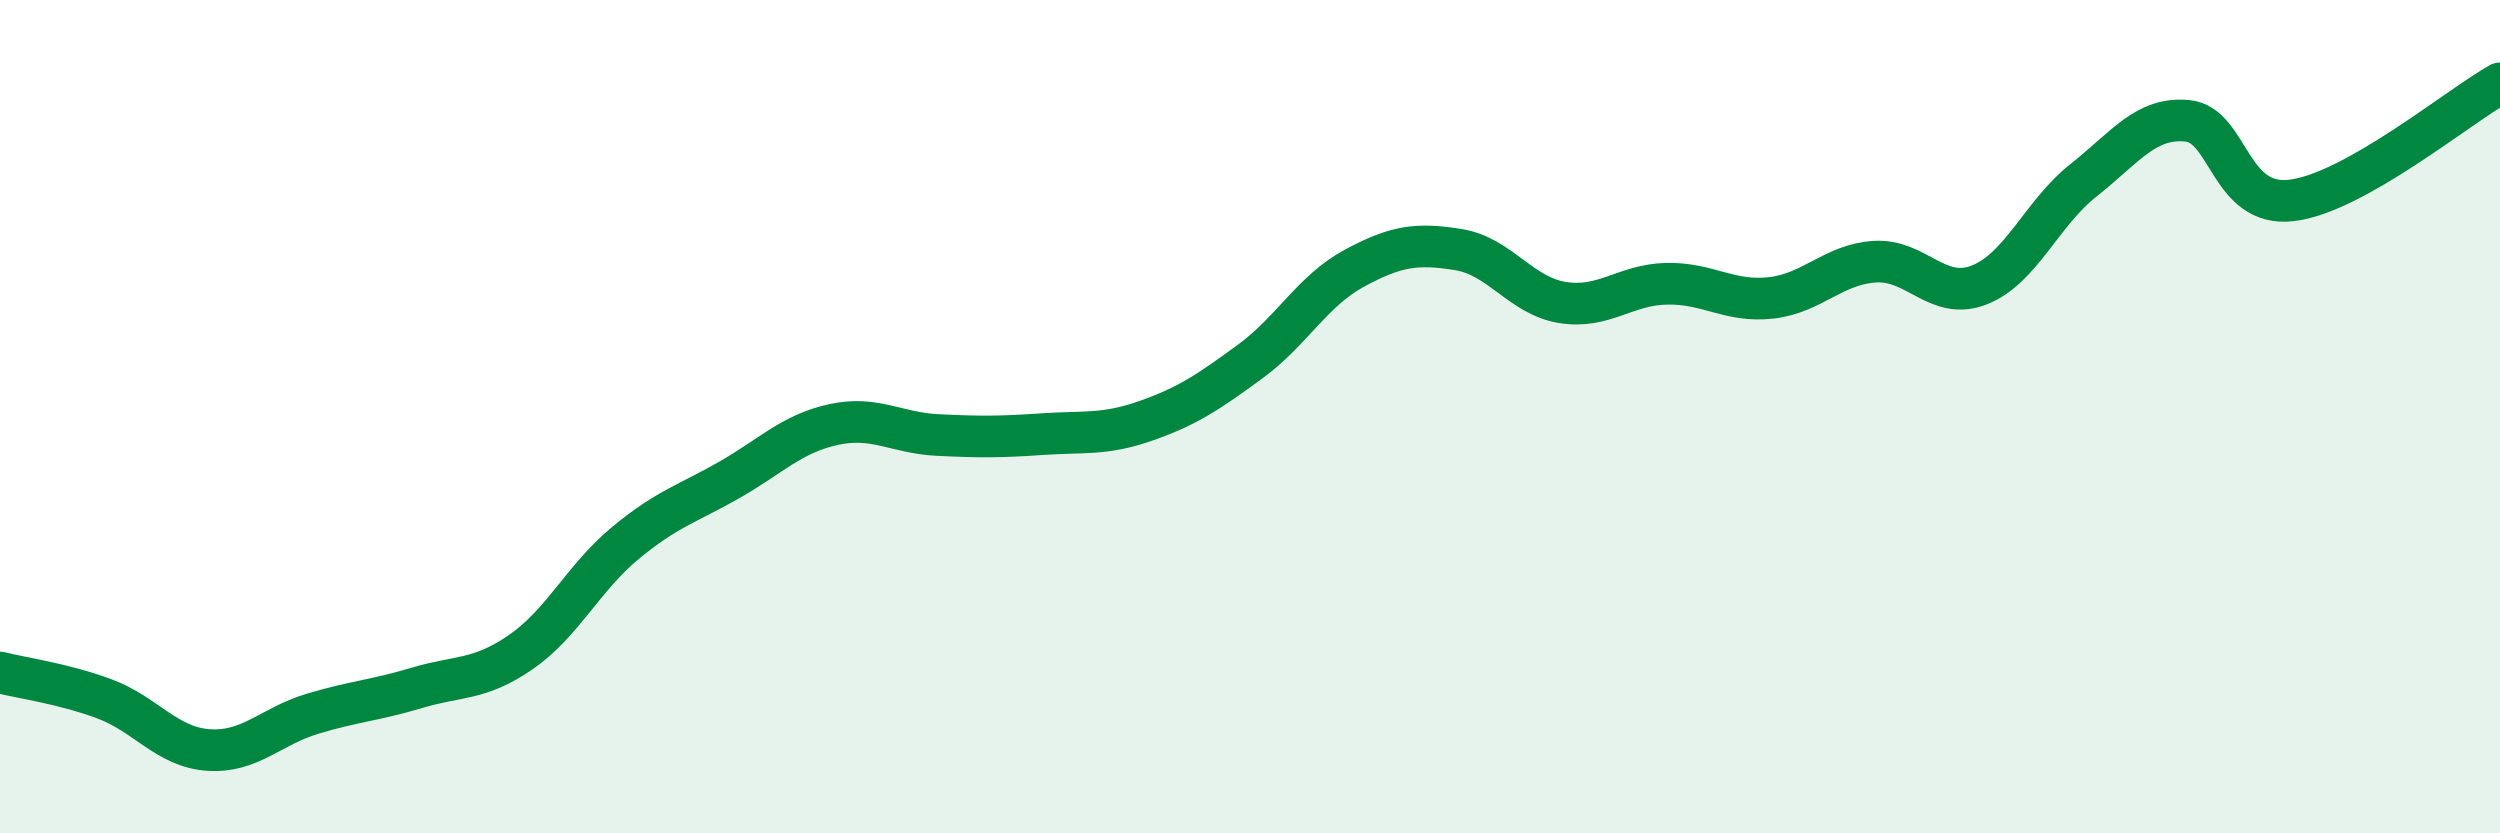
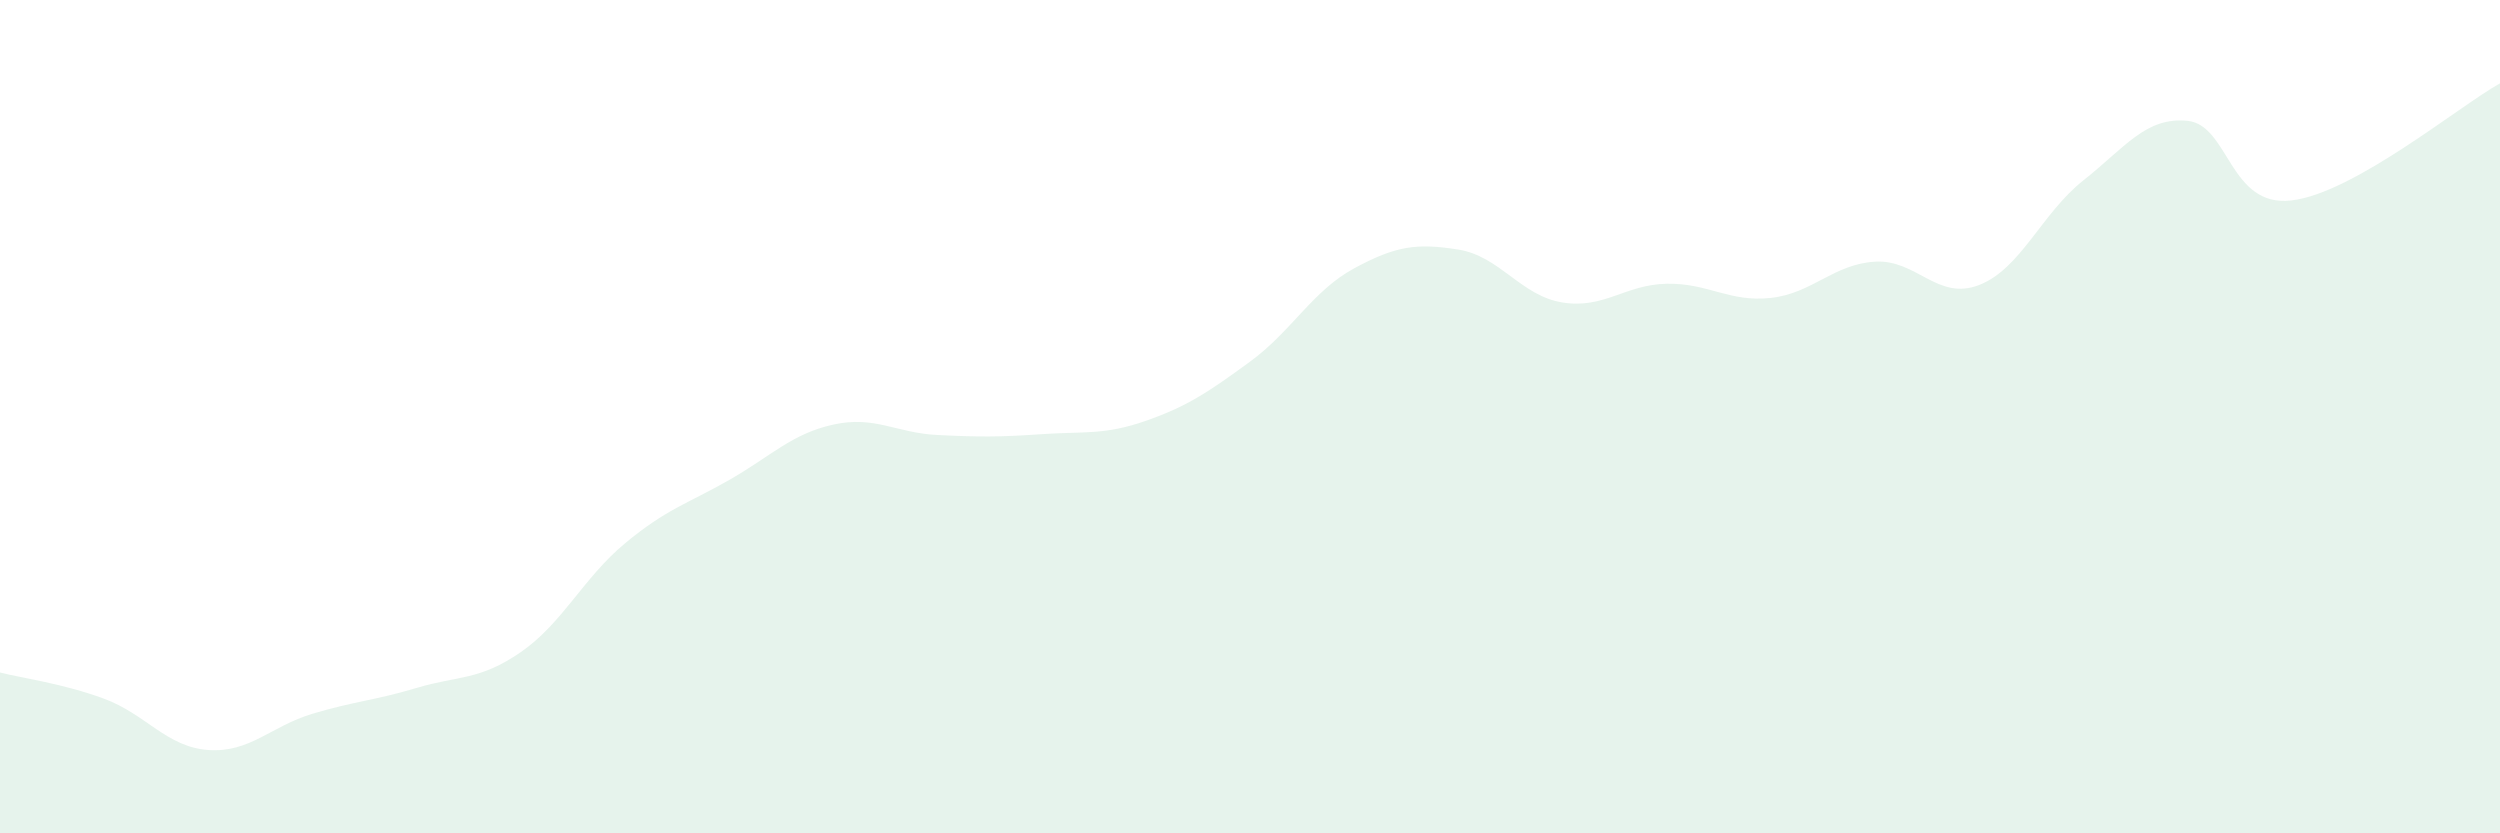
<svg xmlns="http://www.w3.org/2000/svg" width="60" height="20" viewBox="0 0 60 20">
  <path d="M 0,16.14 C 0.5,16.27 1.5,16.4 2.5,16.77 C 3.5,17.14 4,17.93 5,18 C 6,18.07 6.5,17.43 7.5,17.13 C 8.5,16.83 9,16.81 10,16.51 C 11,16.21 11.5,16.34 12.5,15.65 C 13.5,14.96 14,13.87 15,13.04 C 16,12.21 16.5,12.09 17.5,11.52 C 18.5,10.95 19,10.41 20,10.19 C 21,9.97 21.5,10.39 22.5,10.44 C 23.5,10.49 24,10.49 25,10.42 C 26,10.35 26.5,10.45 27.5,10.1 C 28.5,9.75 29,9.41 30,8.68 C 31,7.95 31.5,6.98 32.5,6.44 C 33.5,5.9 34,5.83 35,5.99 C 36,6.15 36.5,7.1 37.5,7.26 C 38.5,7.42 39,6.83 40,6.81 C 41,6.79 41.5,7.26 42.5,7.15 C 43.5,7.04 44,6.34 45,6.28 C 46,6.22 46.5,7.23 47.5,6.84 C 48.5,6.45 49,5.12 50,4.33 C 51,3.54 51.5,2.8 52.5,2.9 C 53.5,3 53.5,4.99 55,4.81 C 56.5,4.63 59,2.56 60,2L60 20L0 20Z" fill="#008740" opacity="0.1" stroke-linecap="round" stroke-linejoin="round" />
-   <path d="M 0,16.14 C 0.5,16.27 1.5,16.4 2.5,16.77 C 3.5,17.14 4,17.93 5,18 C 6,18.07 6.5,17.43 7.5,17.13 C 8.5,16.83 9,16.81 10,16.51 C 11,16.21 11.5,16.34 12.5,15.65 C 13.5,14.96 14,13.87 15,13.04 C 16,12.21 16.5,12.09 17.5,11.52 C 18.5,10.95 19,10.41 20,10.19 C 21,9.97 21.5,10.39 22.5,10.44 C 23.5,10.49 24,10.49 25,10.42 C 26,10.35 26.5,10.45 27.5,10.1 C 28.5,9.75 29,9.41 30,8.68 C 31,7.95 31.5,6.98 32.5,6.44 C 33.5,5.9 34,5.83 35,5.99 C 36,6.15 36.5,7.1 37.5,7.26 C 38.5,7.42 39,6.83 40,6.81 C 41,6.79 41.5,7.26 42.5,7.15 C 43.5,7.04 44,6.34 45,6.28 C 46,6.22 46.5,7.23 47.5,6.84 C 48.5,6.45 49,5.12 50,4.33 C 51,3.54 51.5,2.8 52.5,2.9 C 53.5,3 53.5,4.99 55,4.81 C 56.5,4.63 59,2.56 60,2" stroke="#008740" stroke-width="1" fill="none" stroke-linecap="round" stroke-linejoin="round" />
</svg>